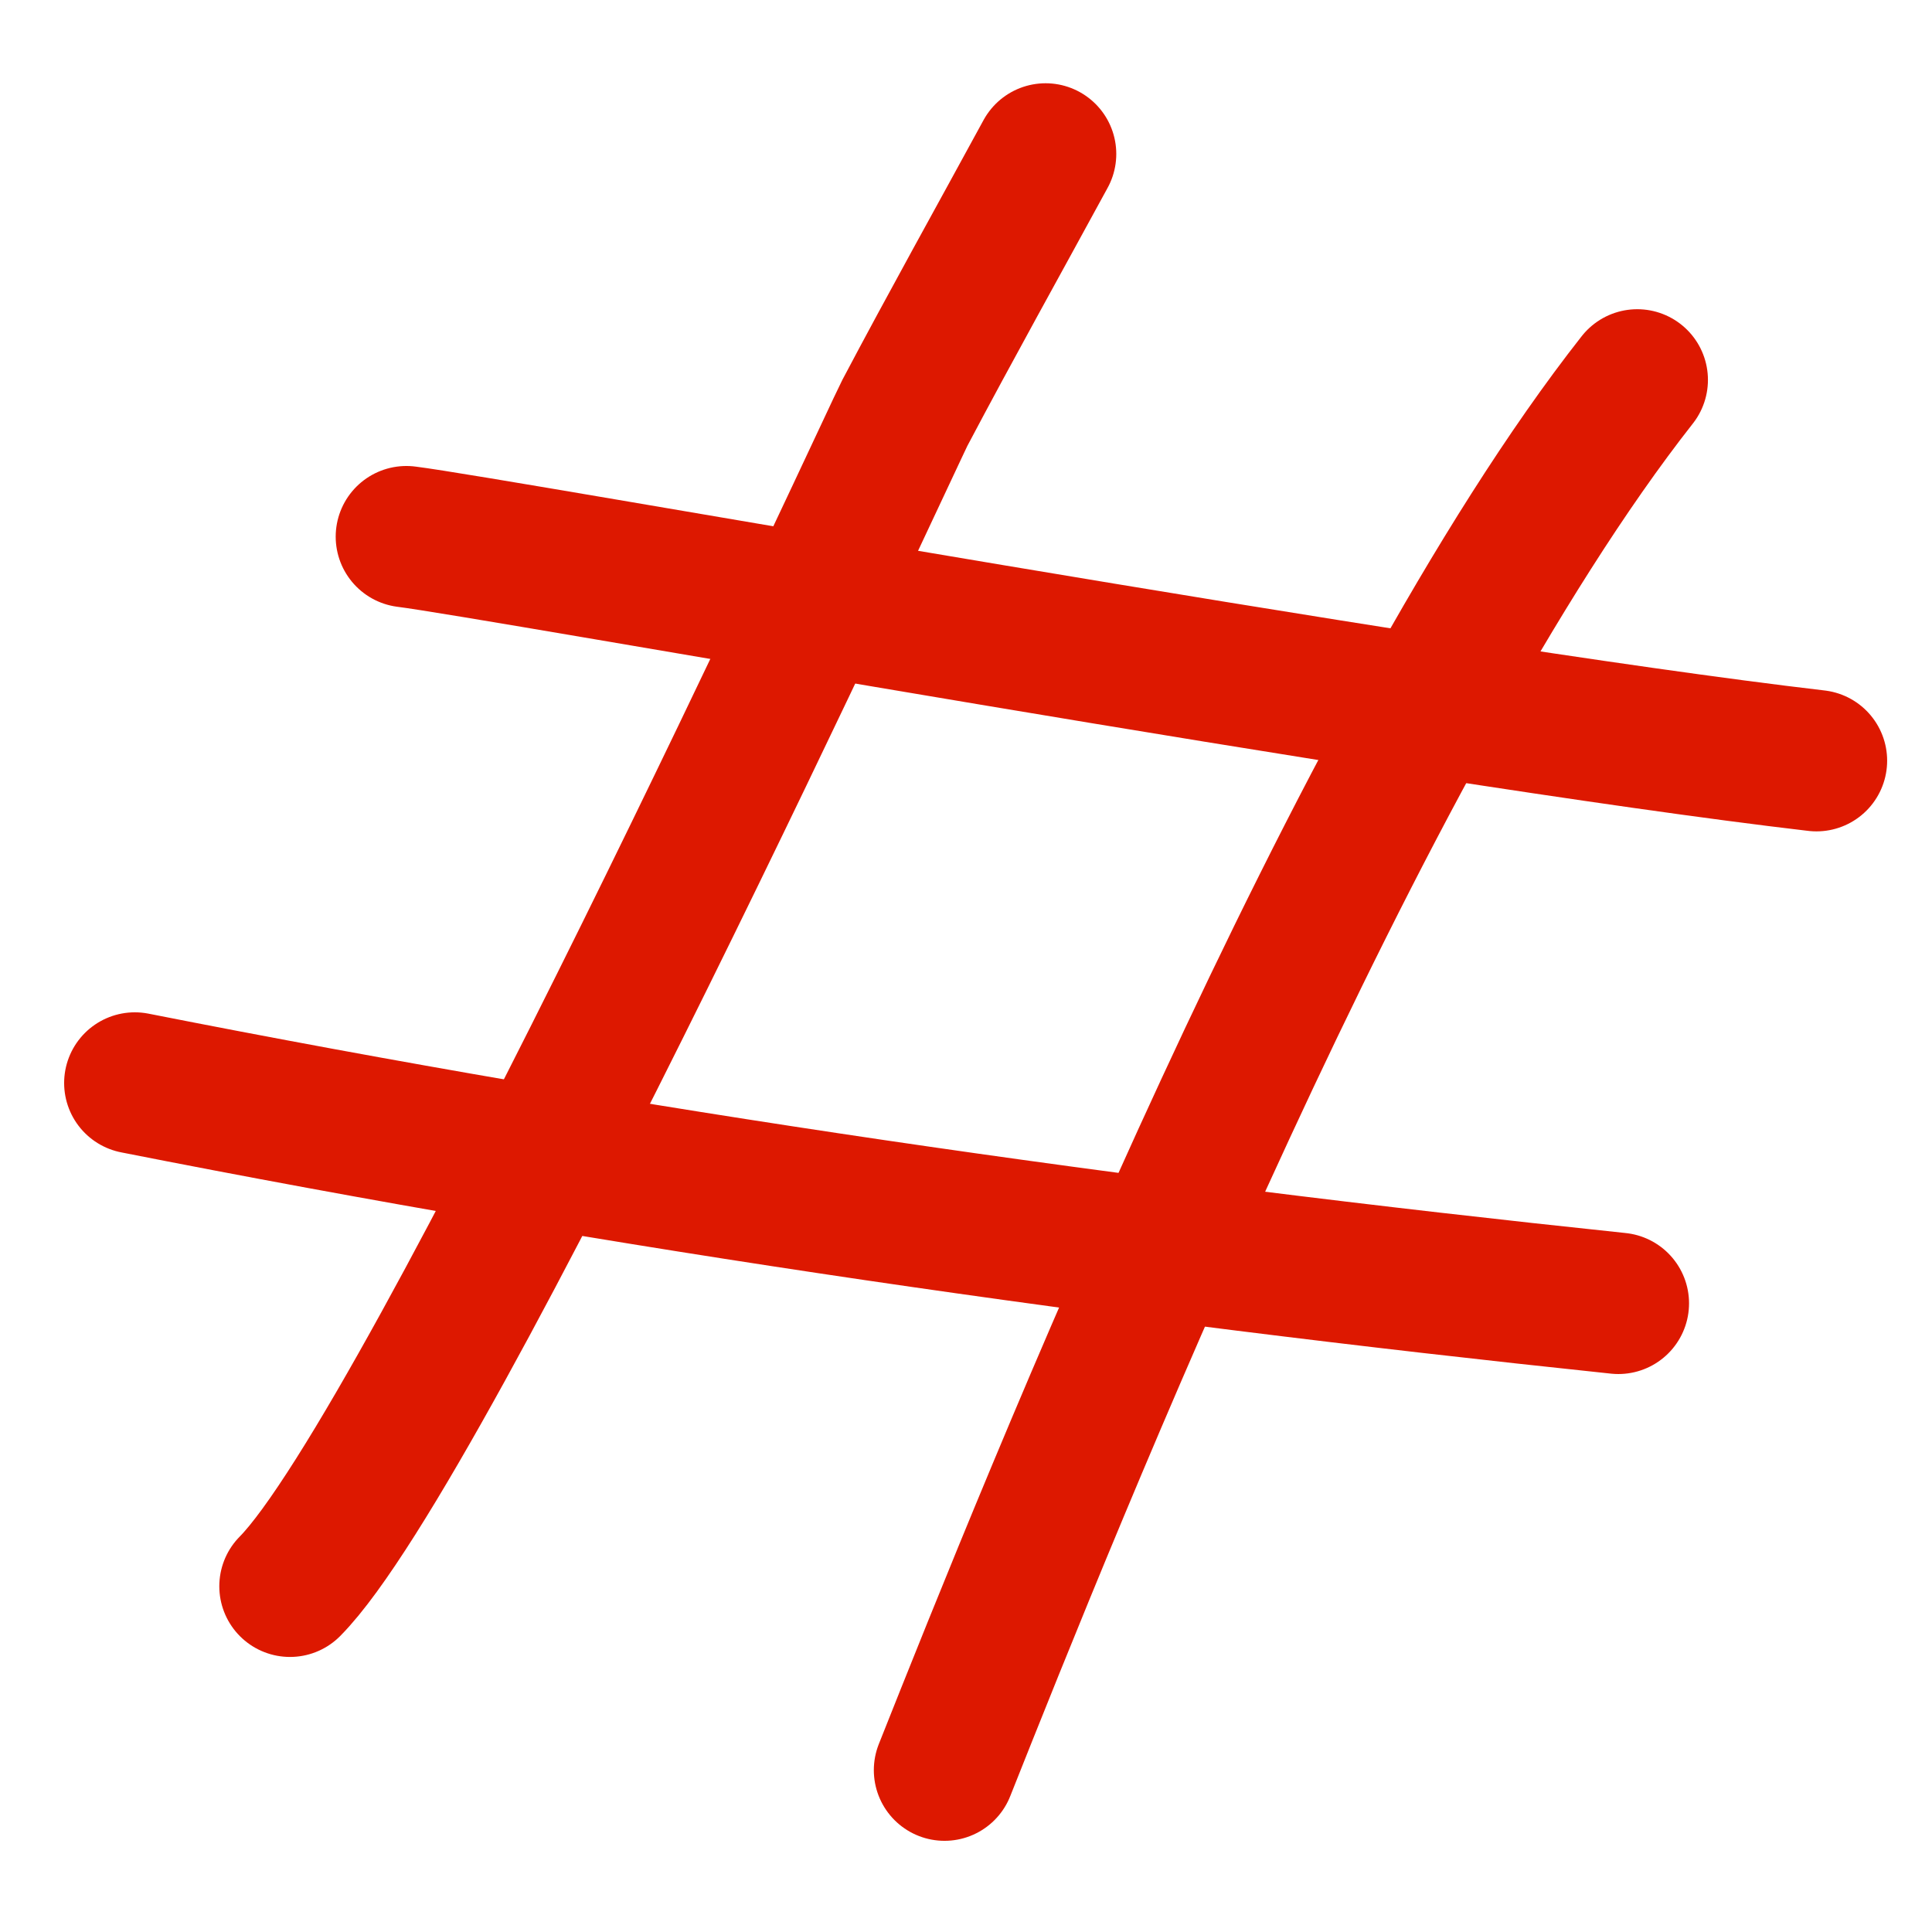
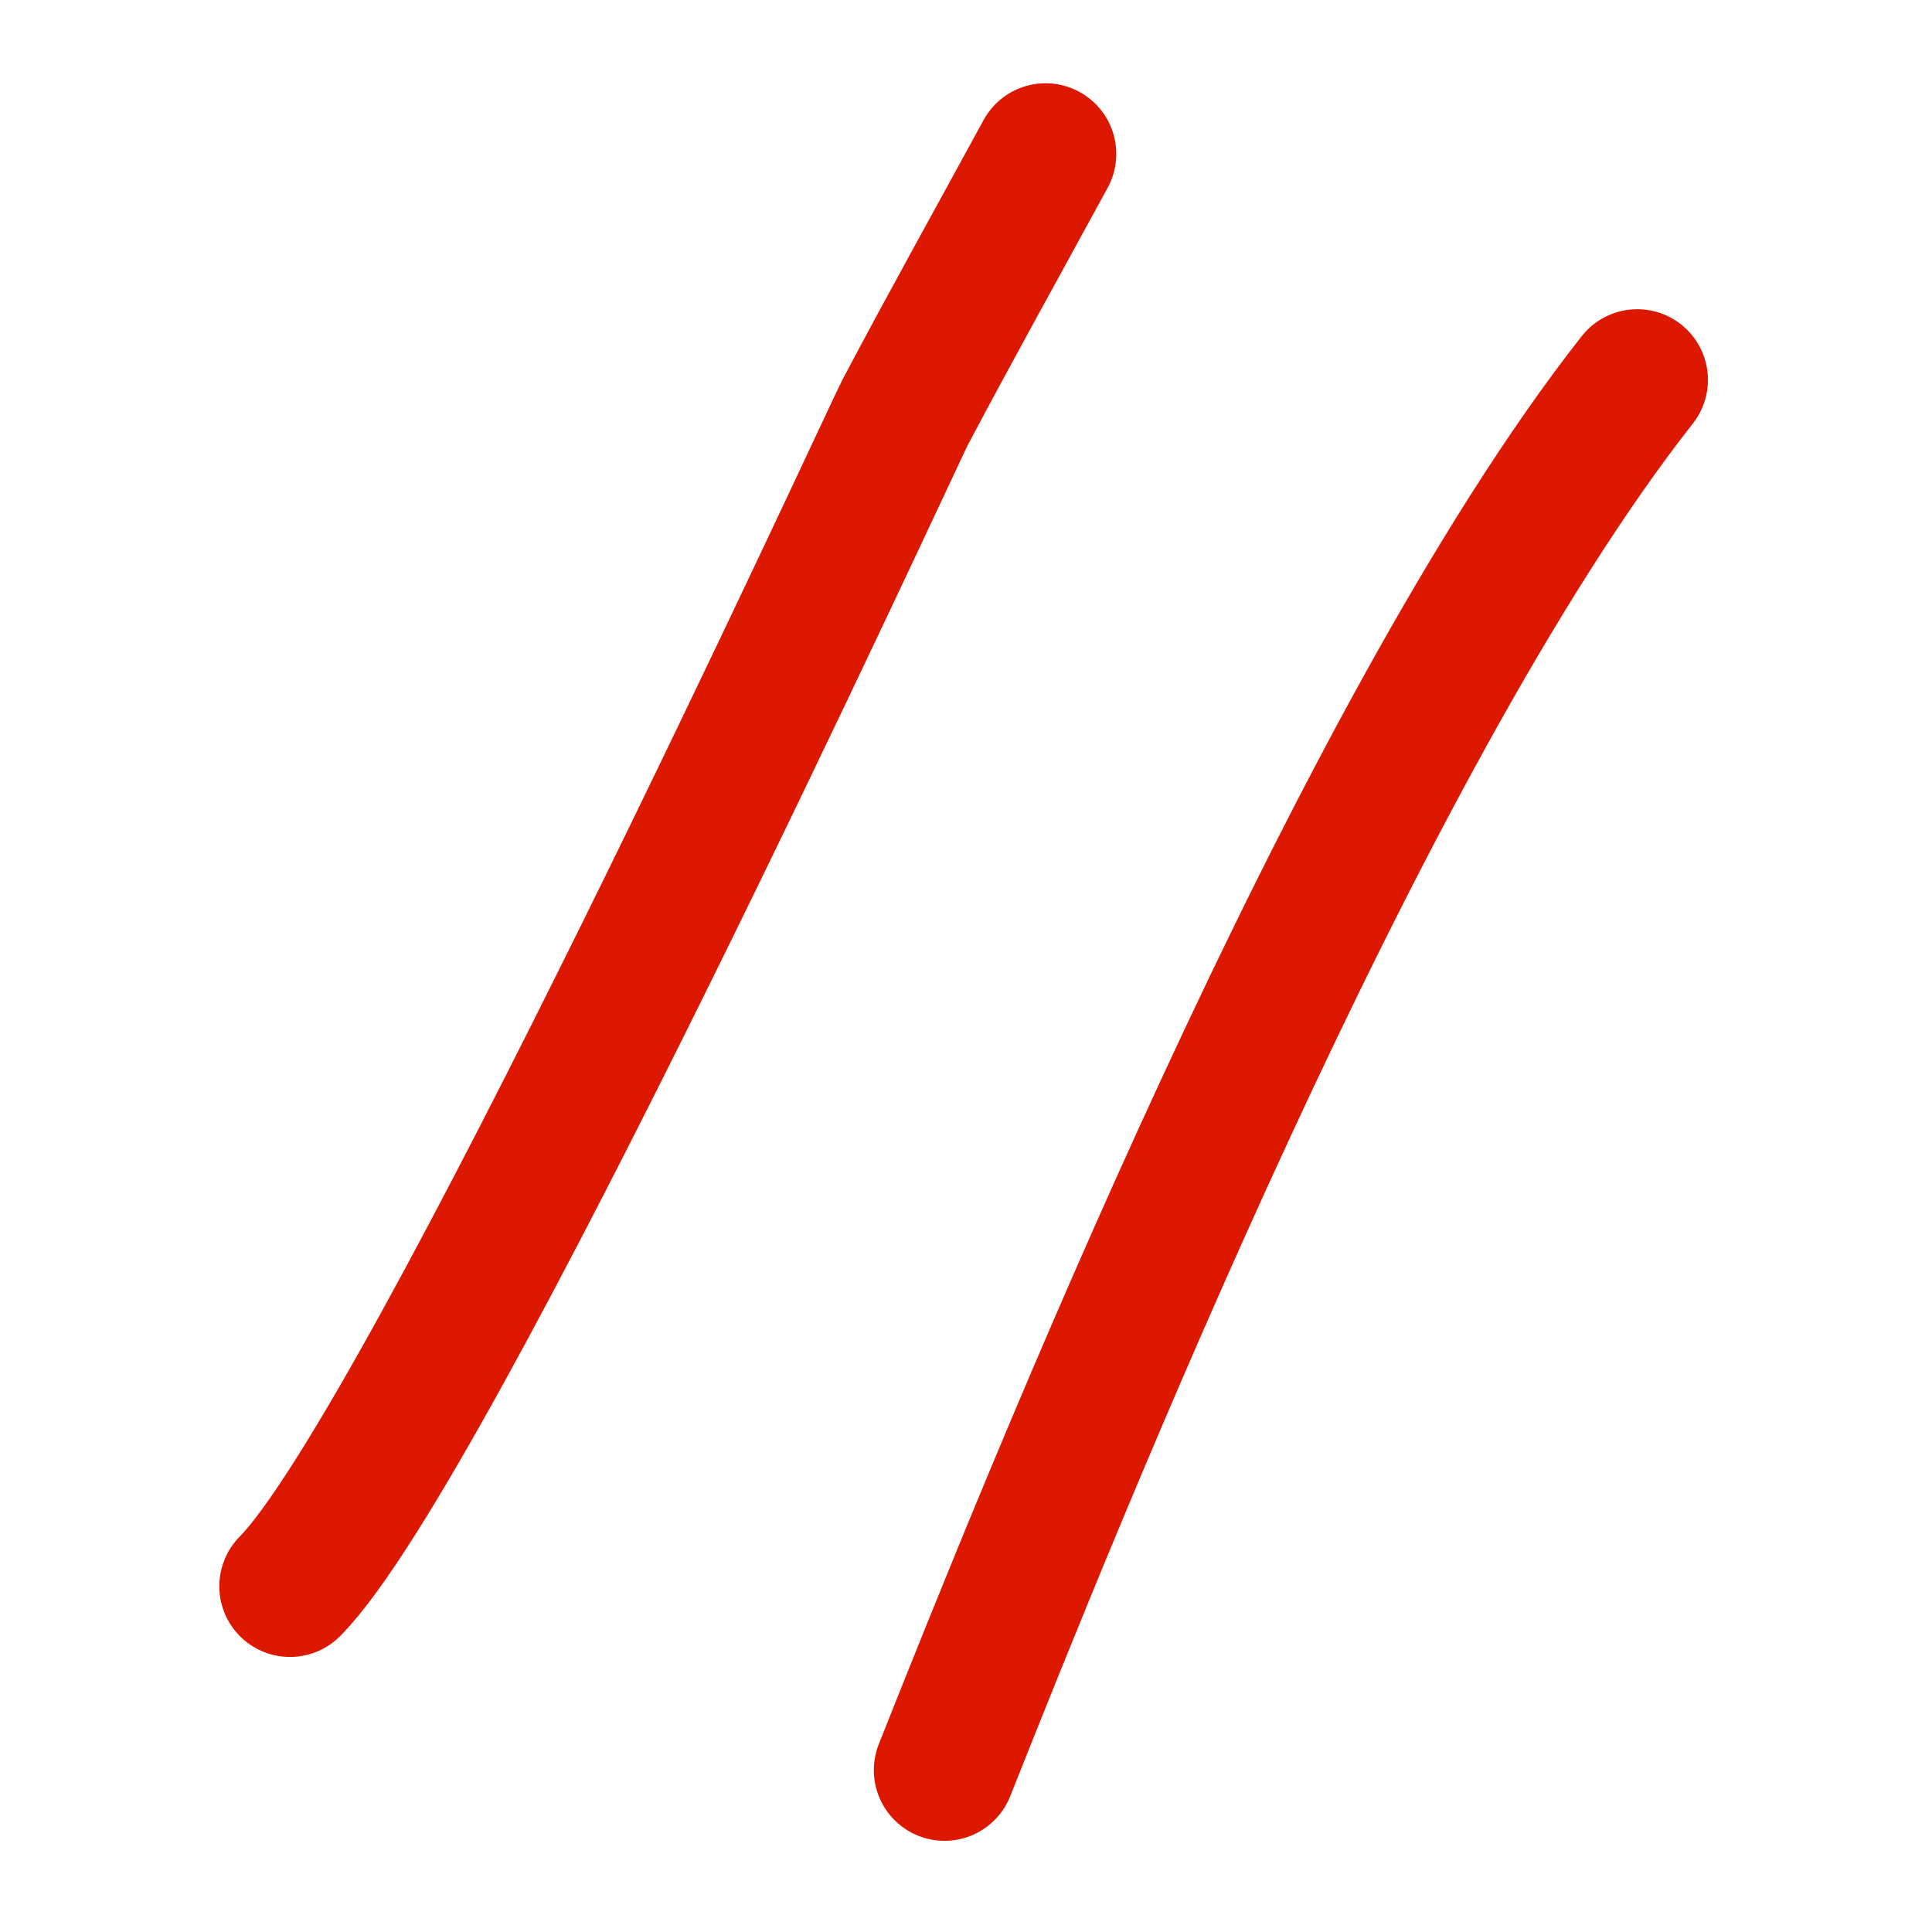
<svg xmlns="http://www.w3.org/2000/svg" width="41" height="41" viewBox="0 0 41 41" fill="none">
  <path d="M22.189 3.267C21.193 5.098 20.176 6.919 19.202 8.763C18.966 9.208 9.098 30.689 6.154 33.663" stroke="#DD1800" stroke-width="3" stroke-linecap="round" stroke-linejoin="round" />
  <path d="M34.745 8.062C28.794 15.63 22.297 31.898 20.044 37.565" stroke="#DD1800" stroke-width="3" stroke-linecap="round" stroke-linejoin="round" />
-   <path d="M34.344 27.659C23.718 26.542 13.359 25.056 2.861 22.983" stroke="#DD1800" stroke-width="3" stroke-linecap="round" stroke-linejoin="round" />
-   <path d="M38.548 16.143C29.943 15.136 10.508 11.624 8.624 11.389" stroke="#DD1800" stroke-width="3" stroke-linecap="round" stroke-linejoin="round" />
</svg>